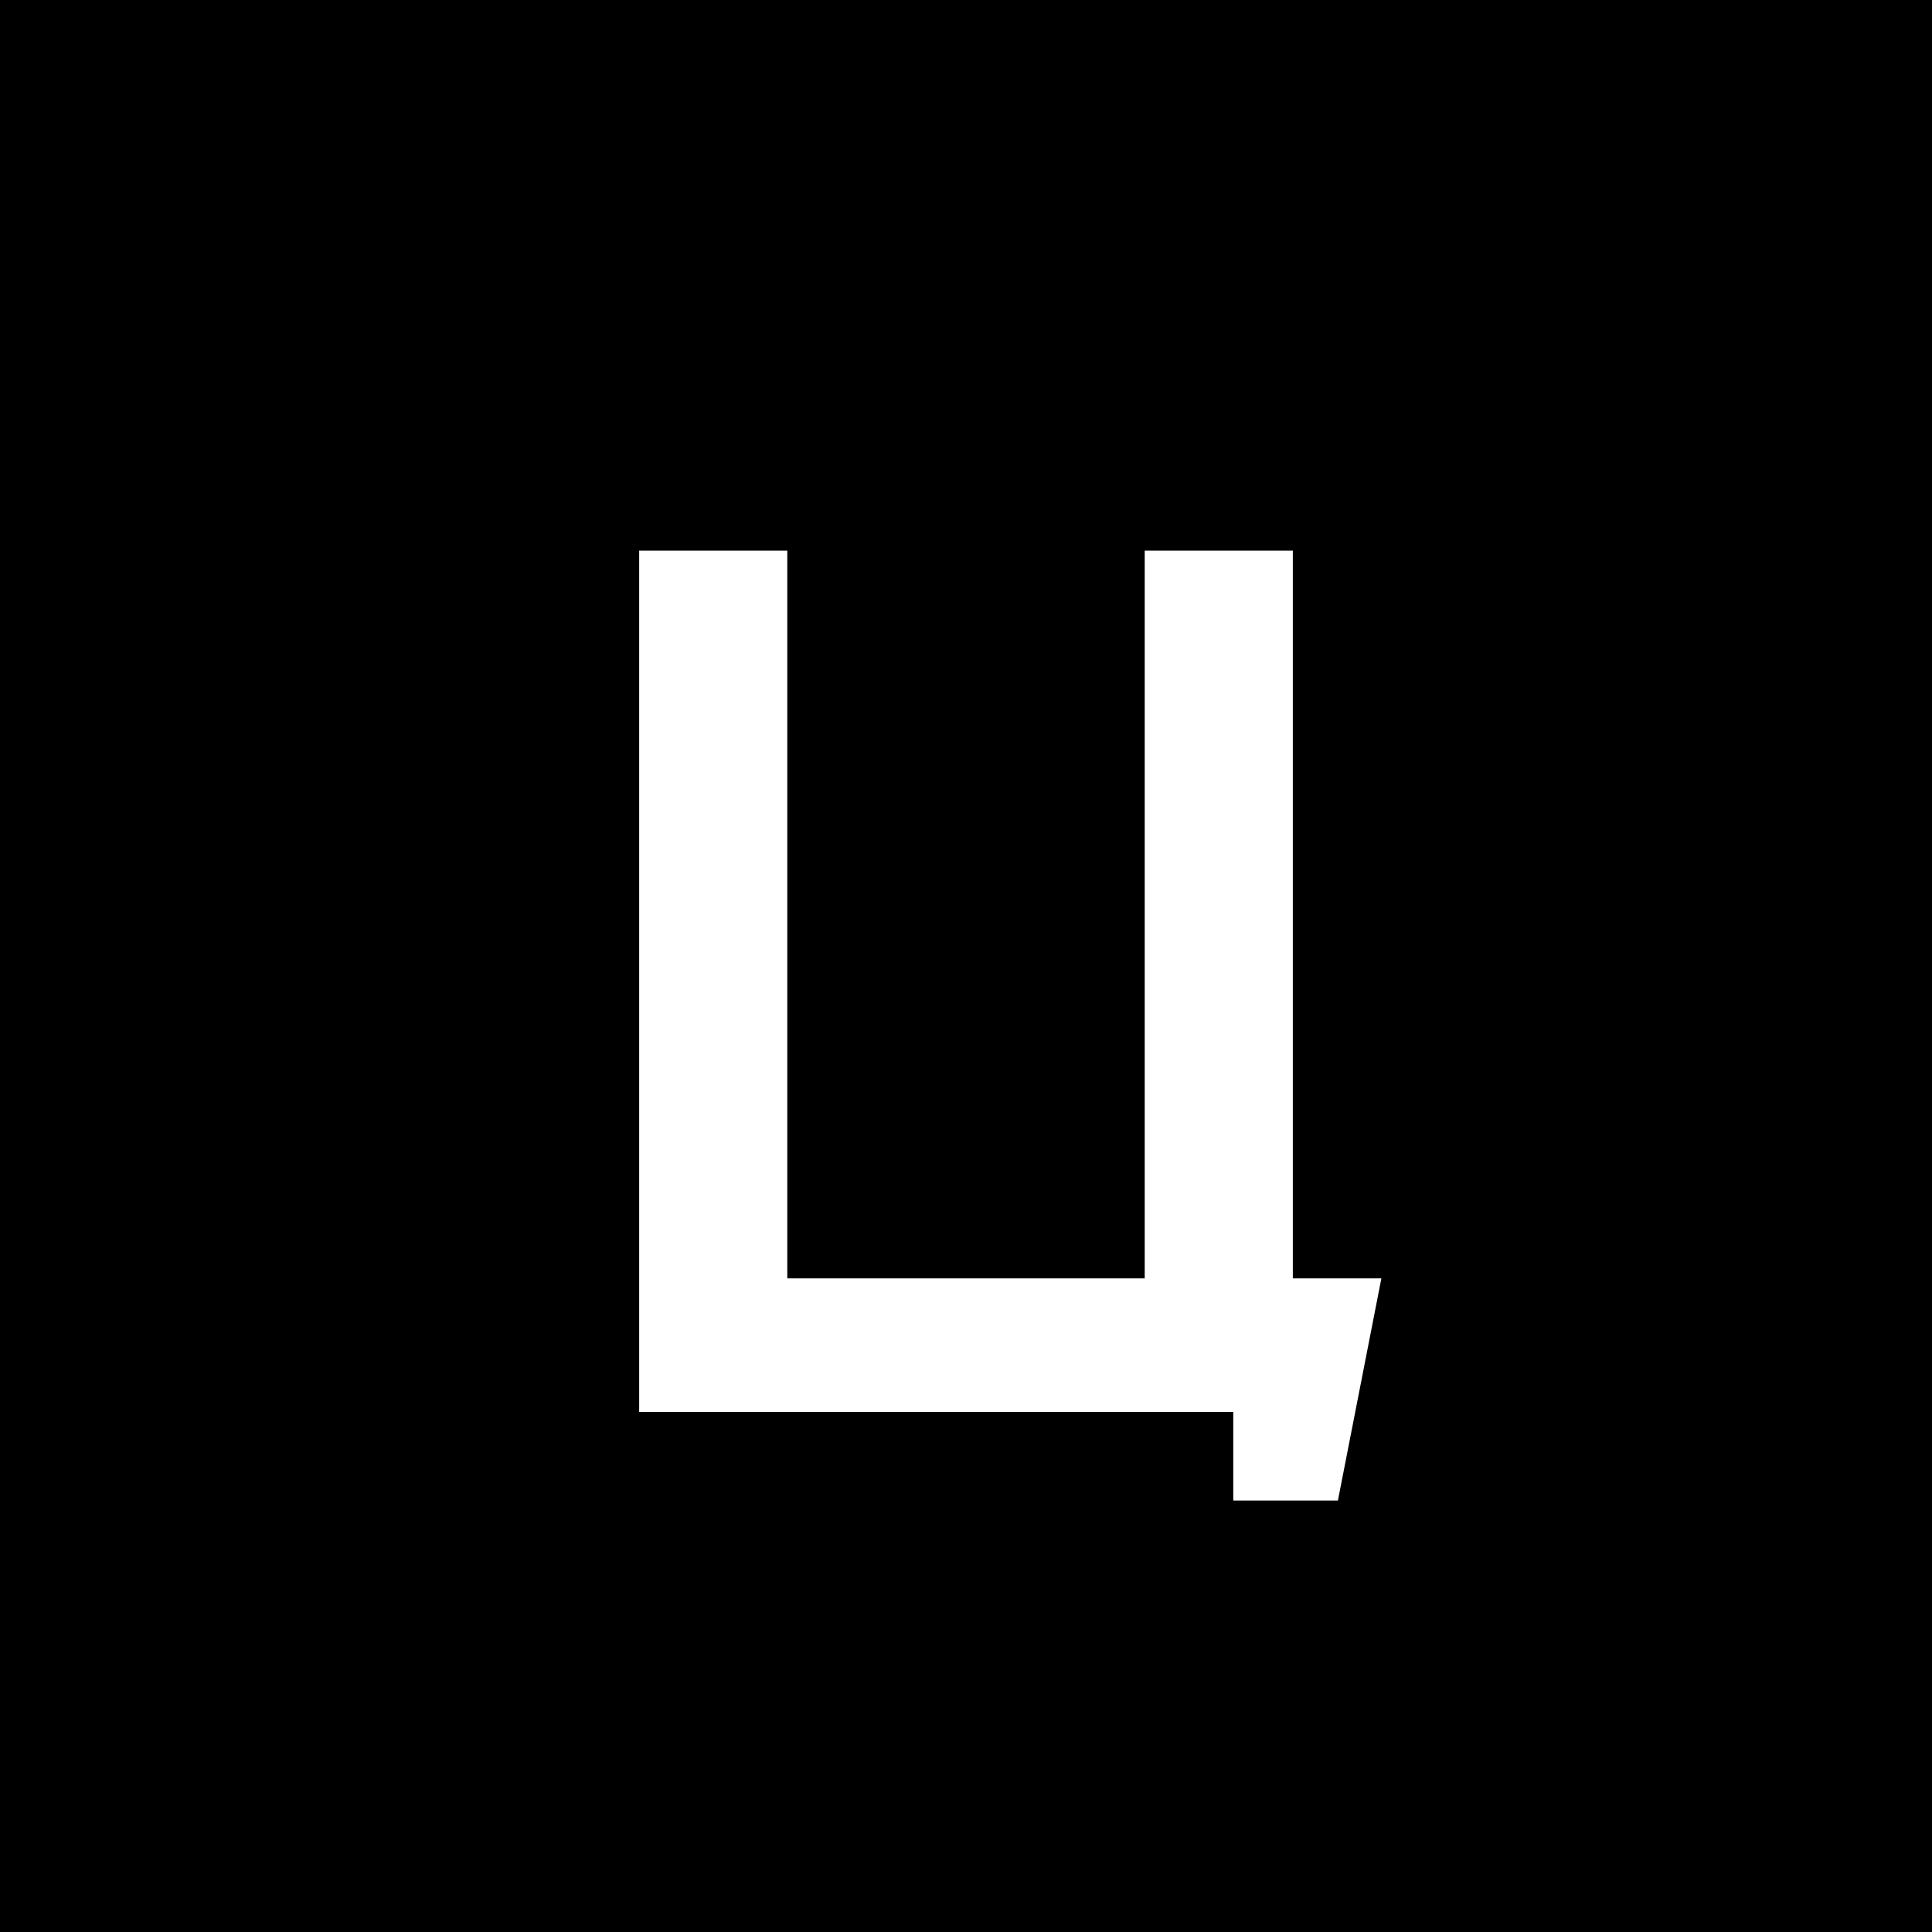
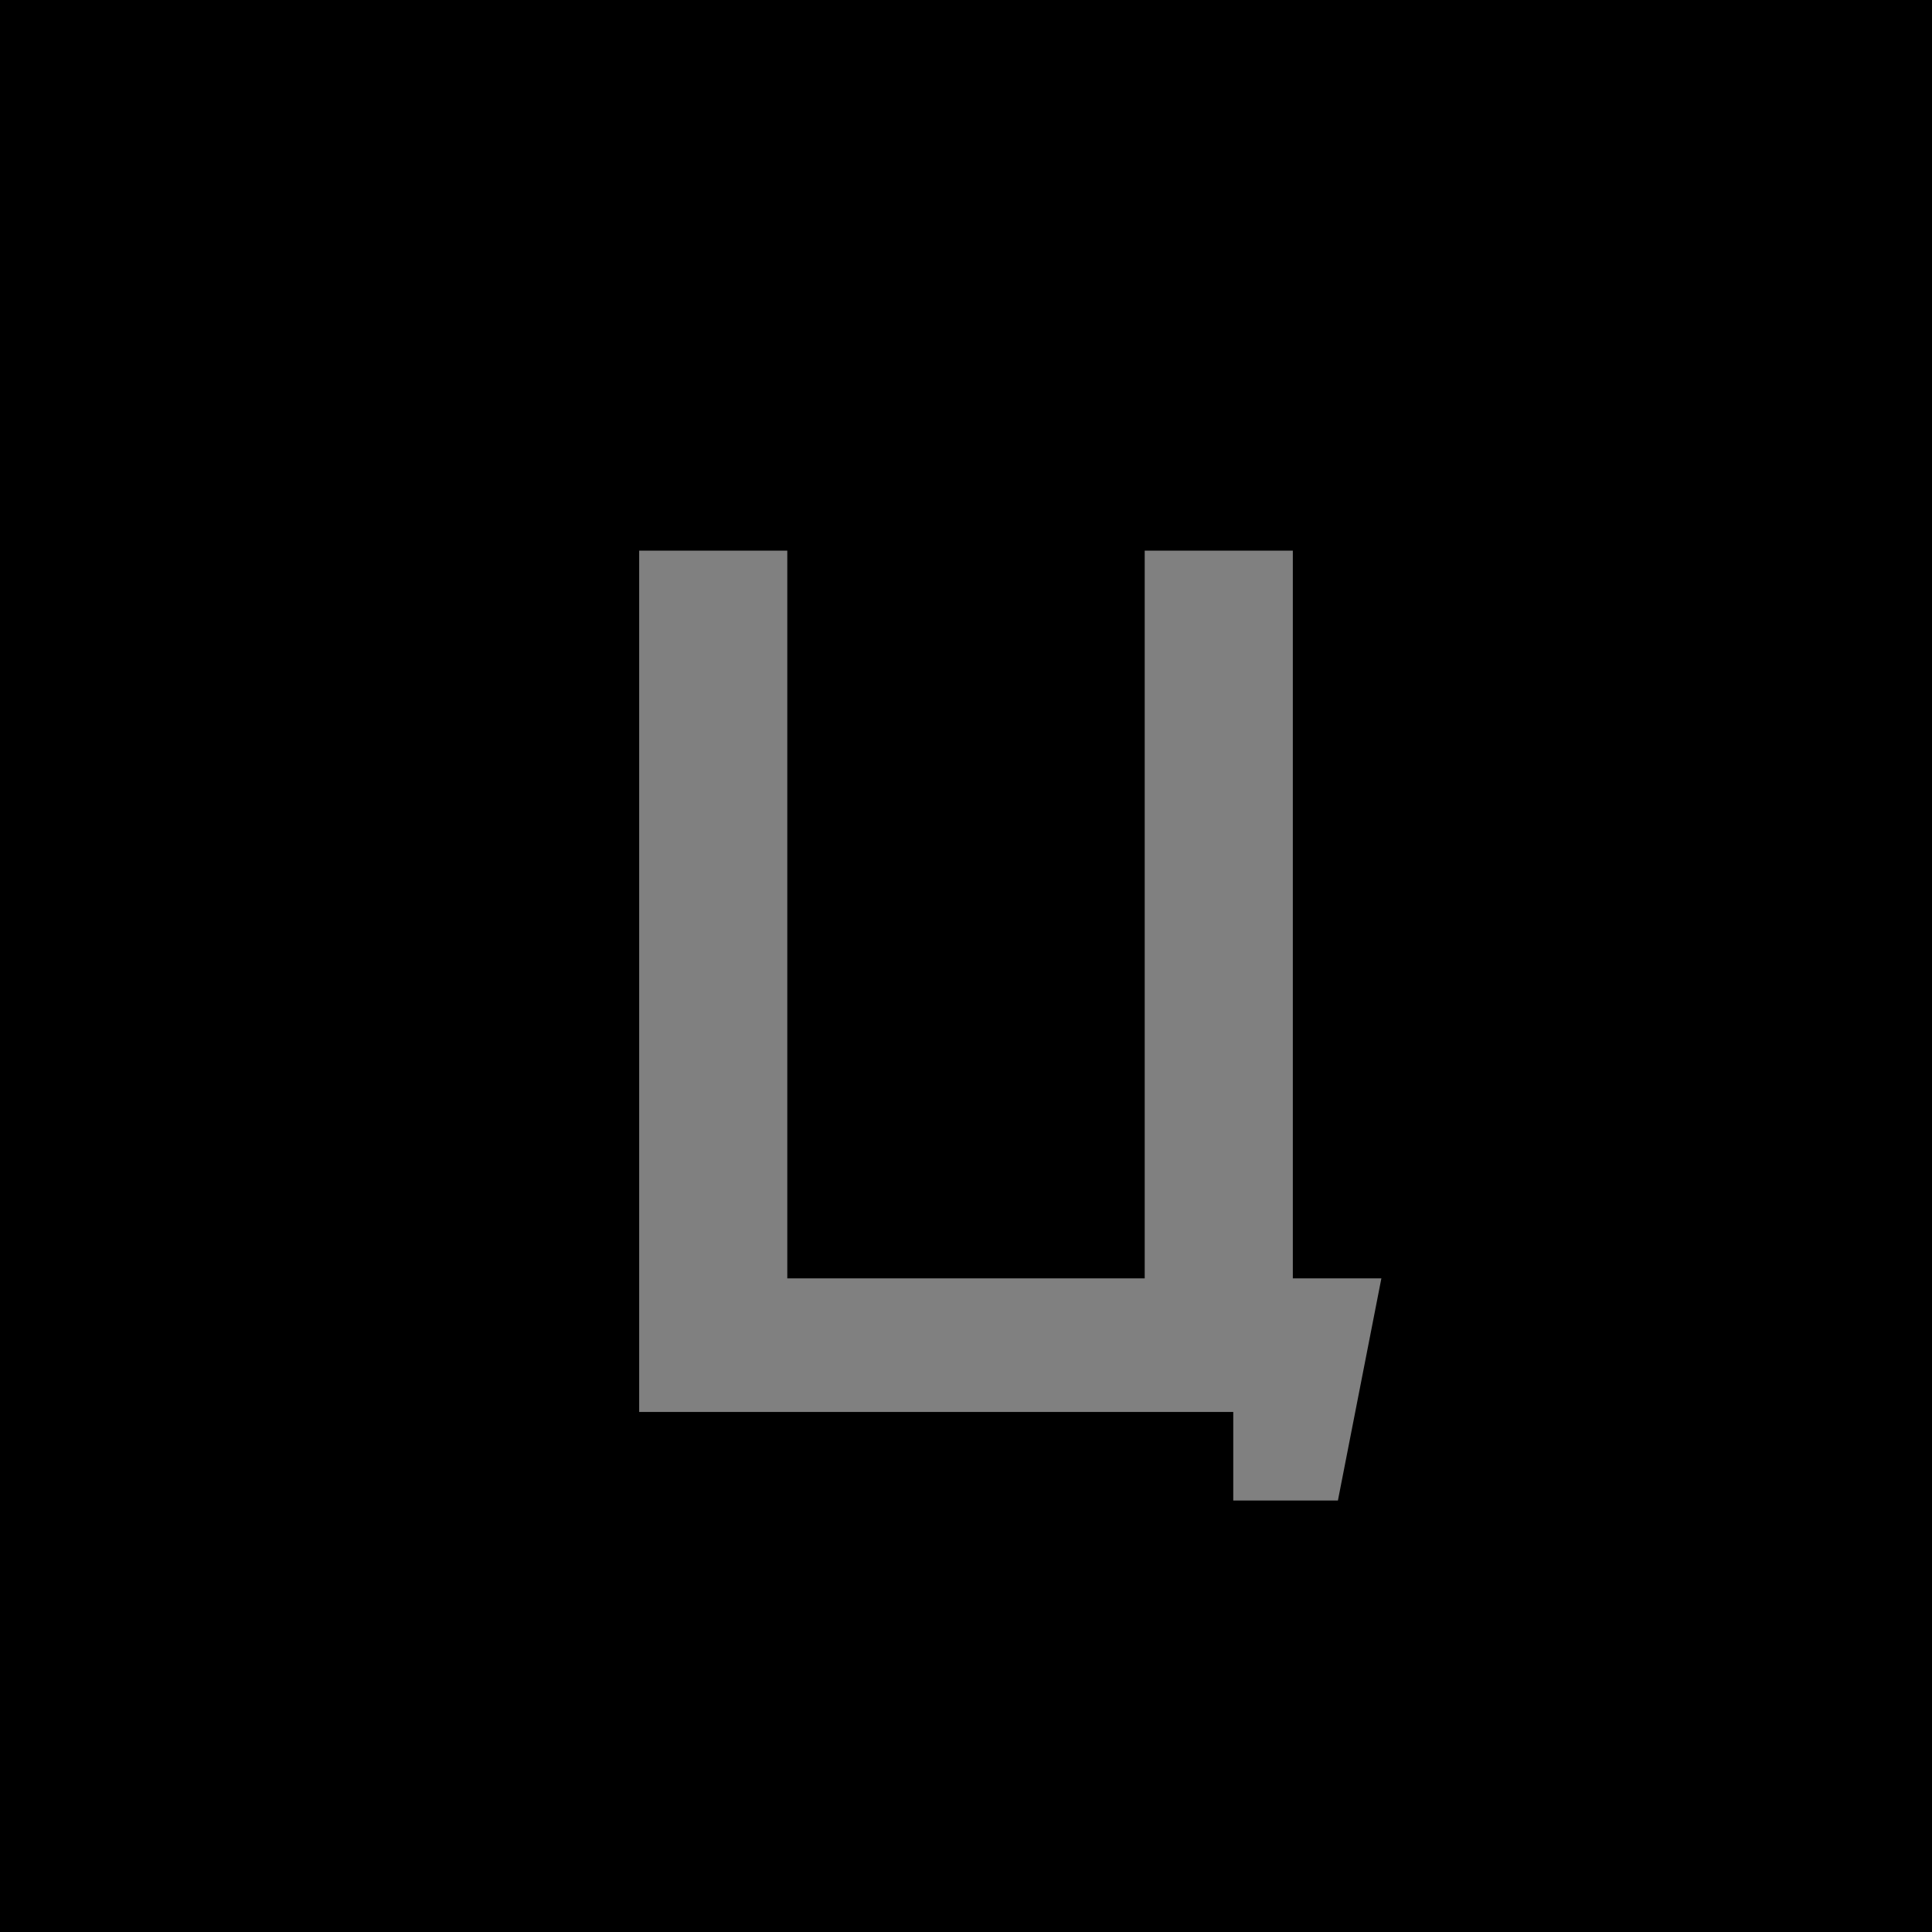
<svg xmlns="http://www.w3.org/2000/svg" viewBox="0 0 120 120" width="120" height="120">
  <rect x="0" y="0" width="120" height="120" fill="#808080" stroke="none" />
  <style type="text/css">
        .st0 {
            fill: #ffffff;
        }
    </style>
-   <rect x="28.5" y="30.3" width="66.8" height="66.8" fill="#fff" />
  <path fill="#000" d="M120,0H0v120h120V0z M83.1,93.2h-6.5v-5.5H39.7V34.2l0,0h0.9H48h0.9l0,0v45.2h22.2V34.2l0,0H72h7.4h0.9l0,0v45.2h5.5  L83.1,93.2z" />
</svg>